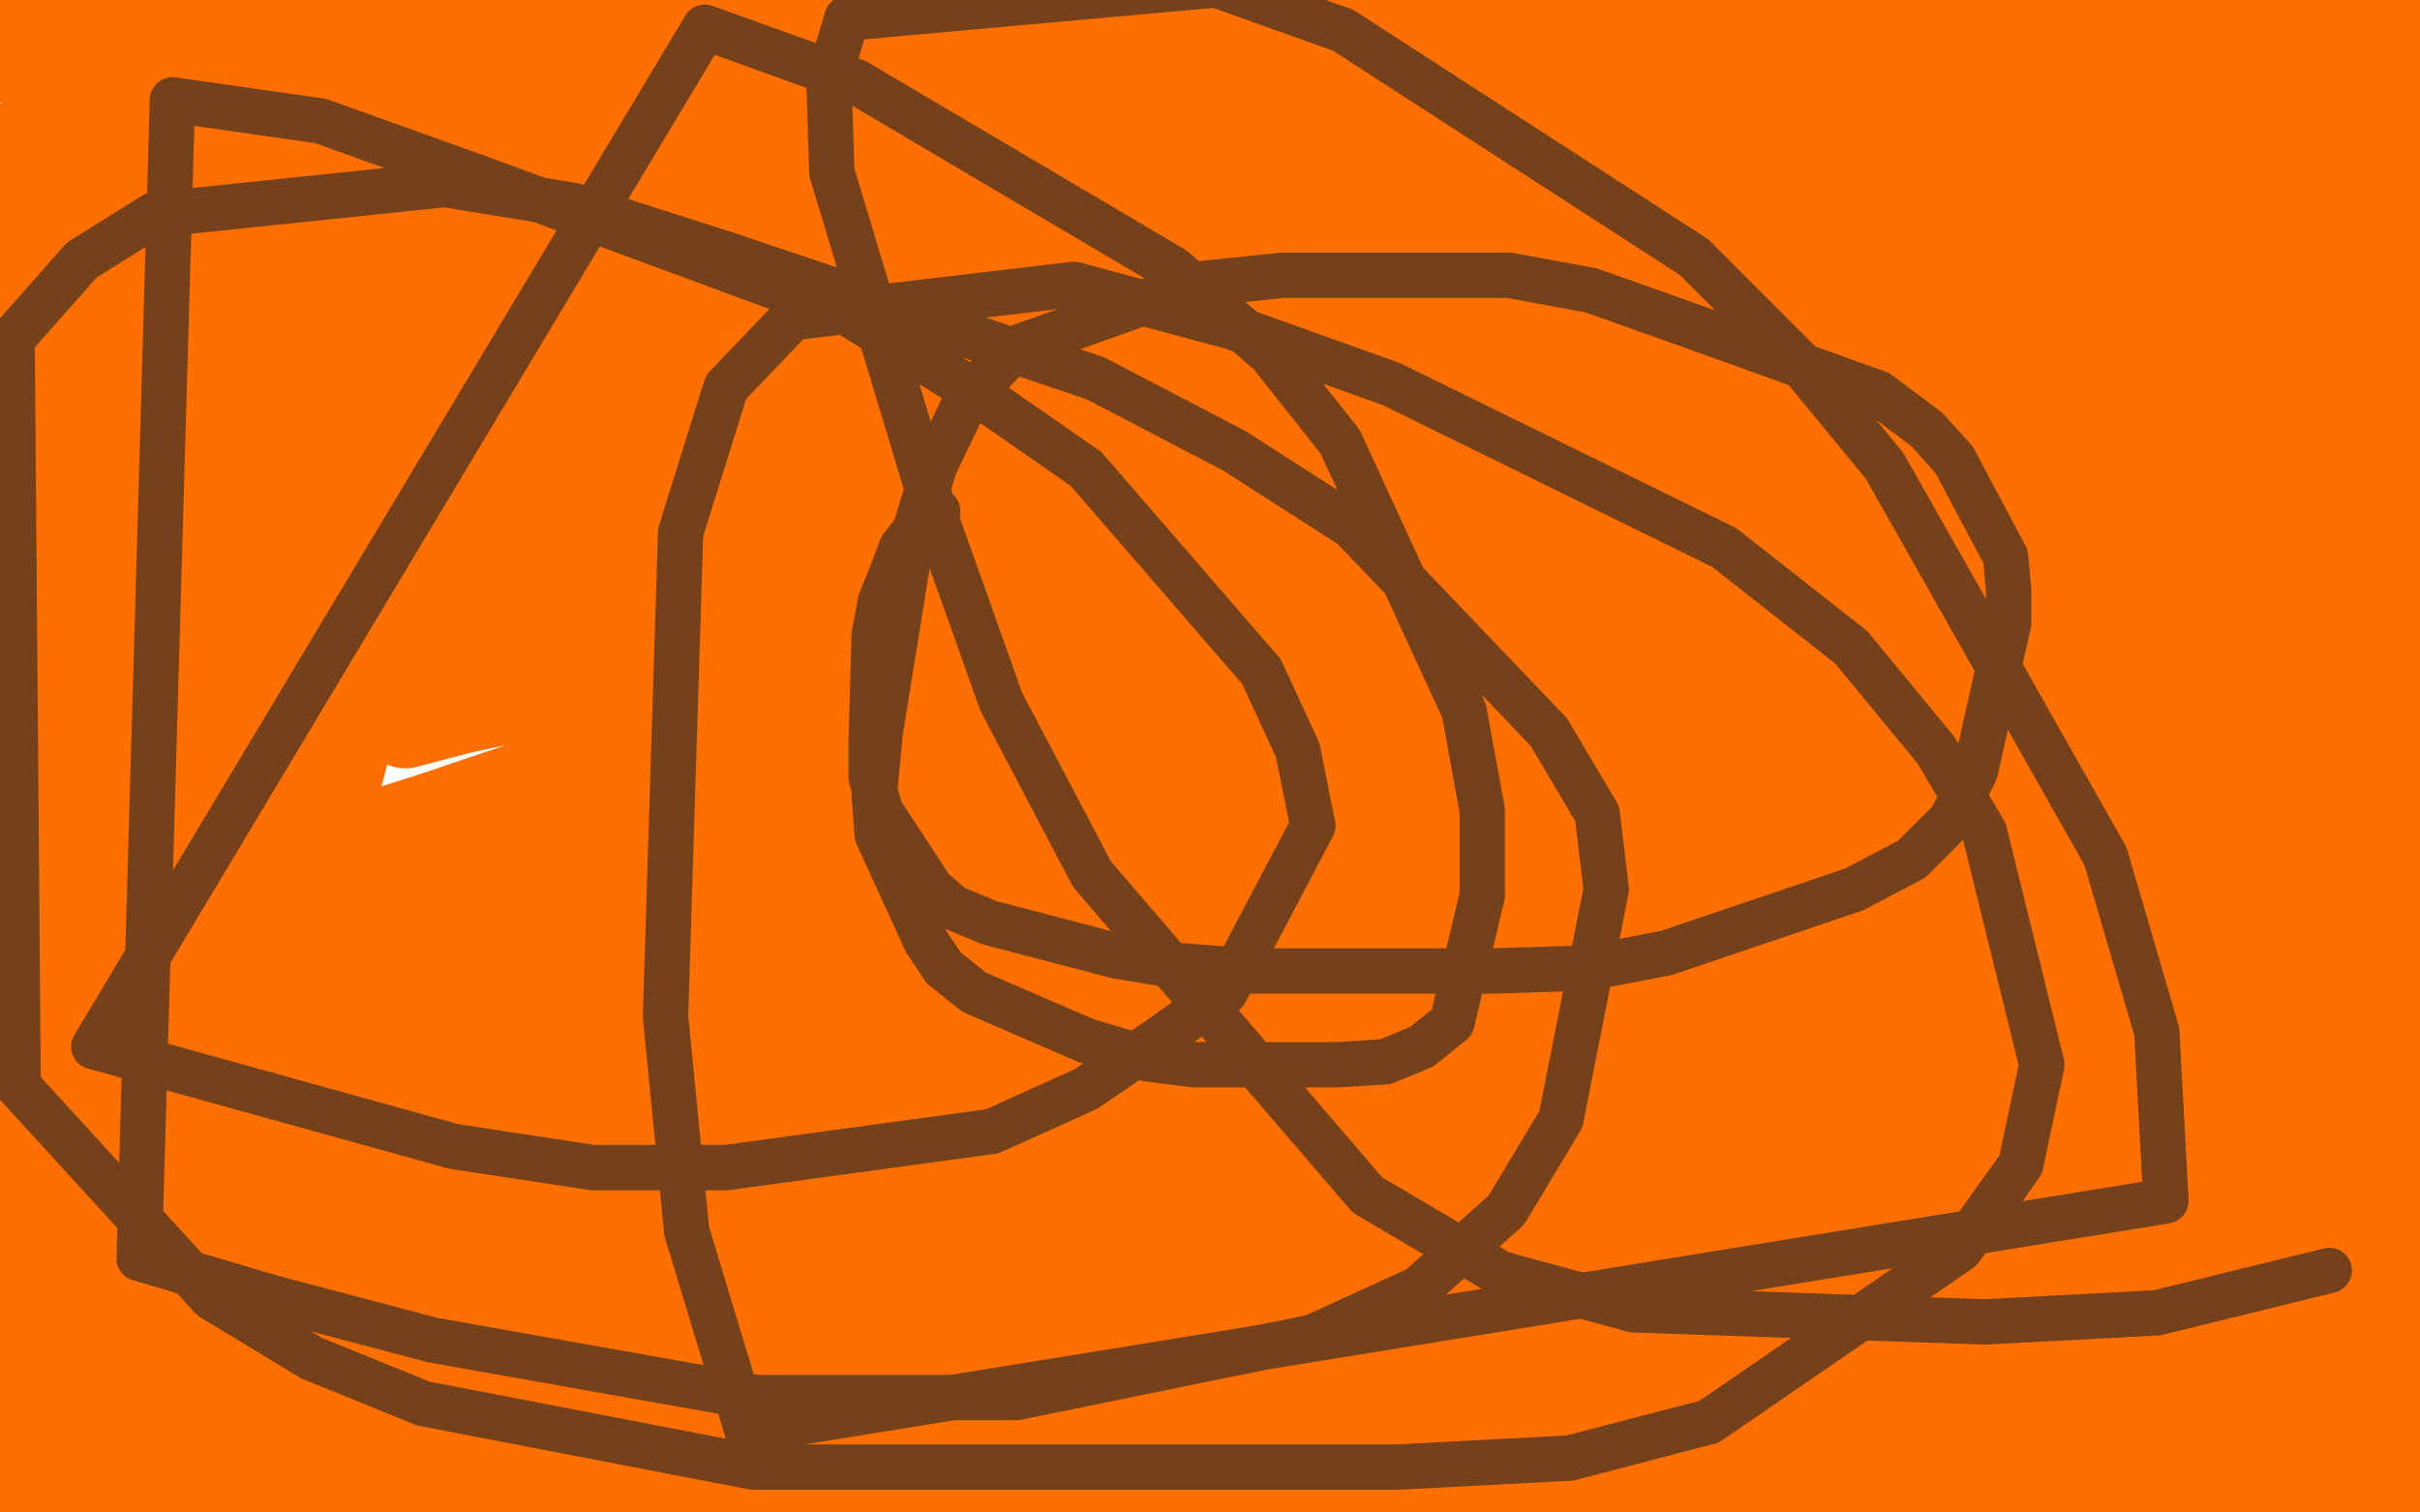
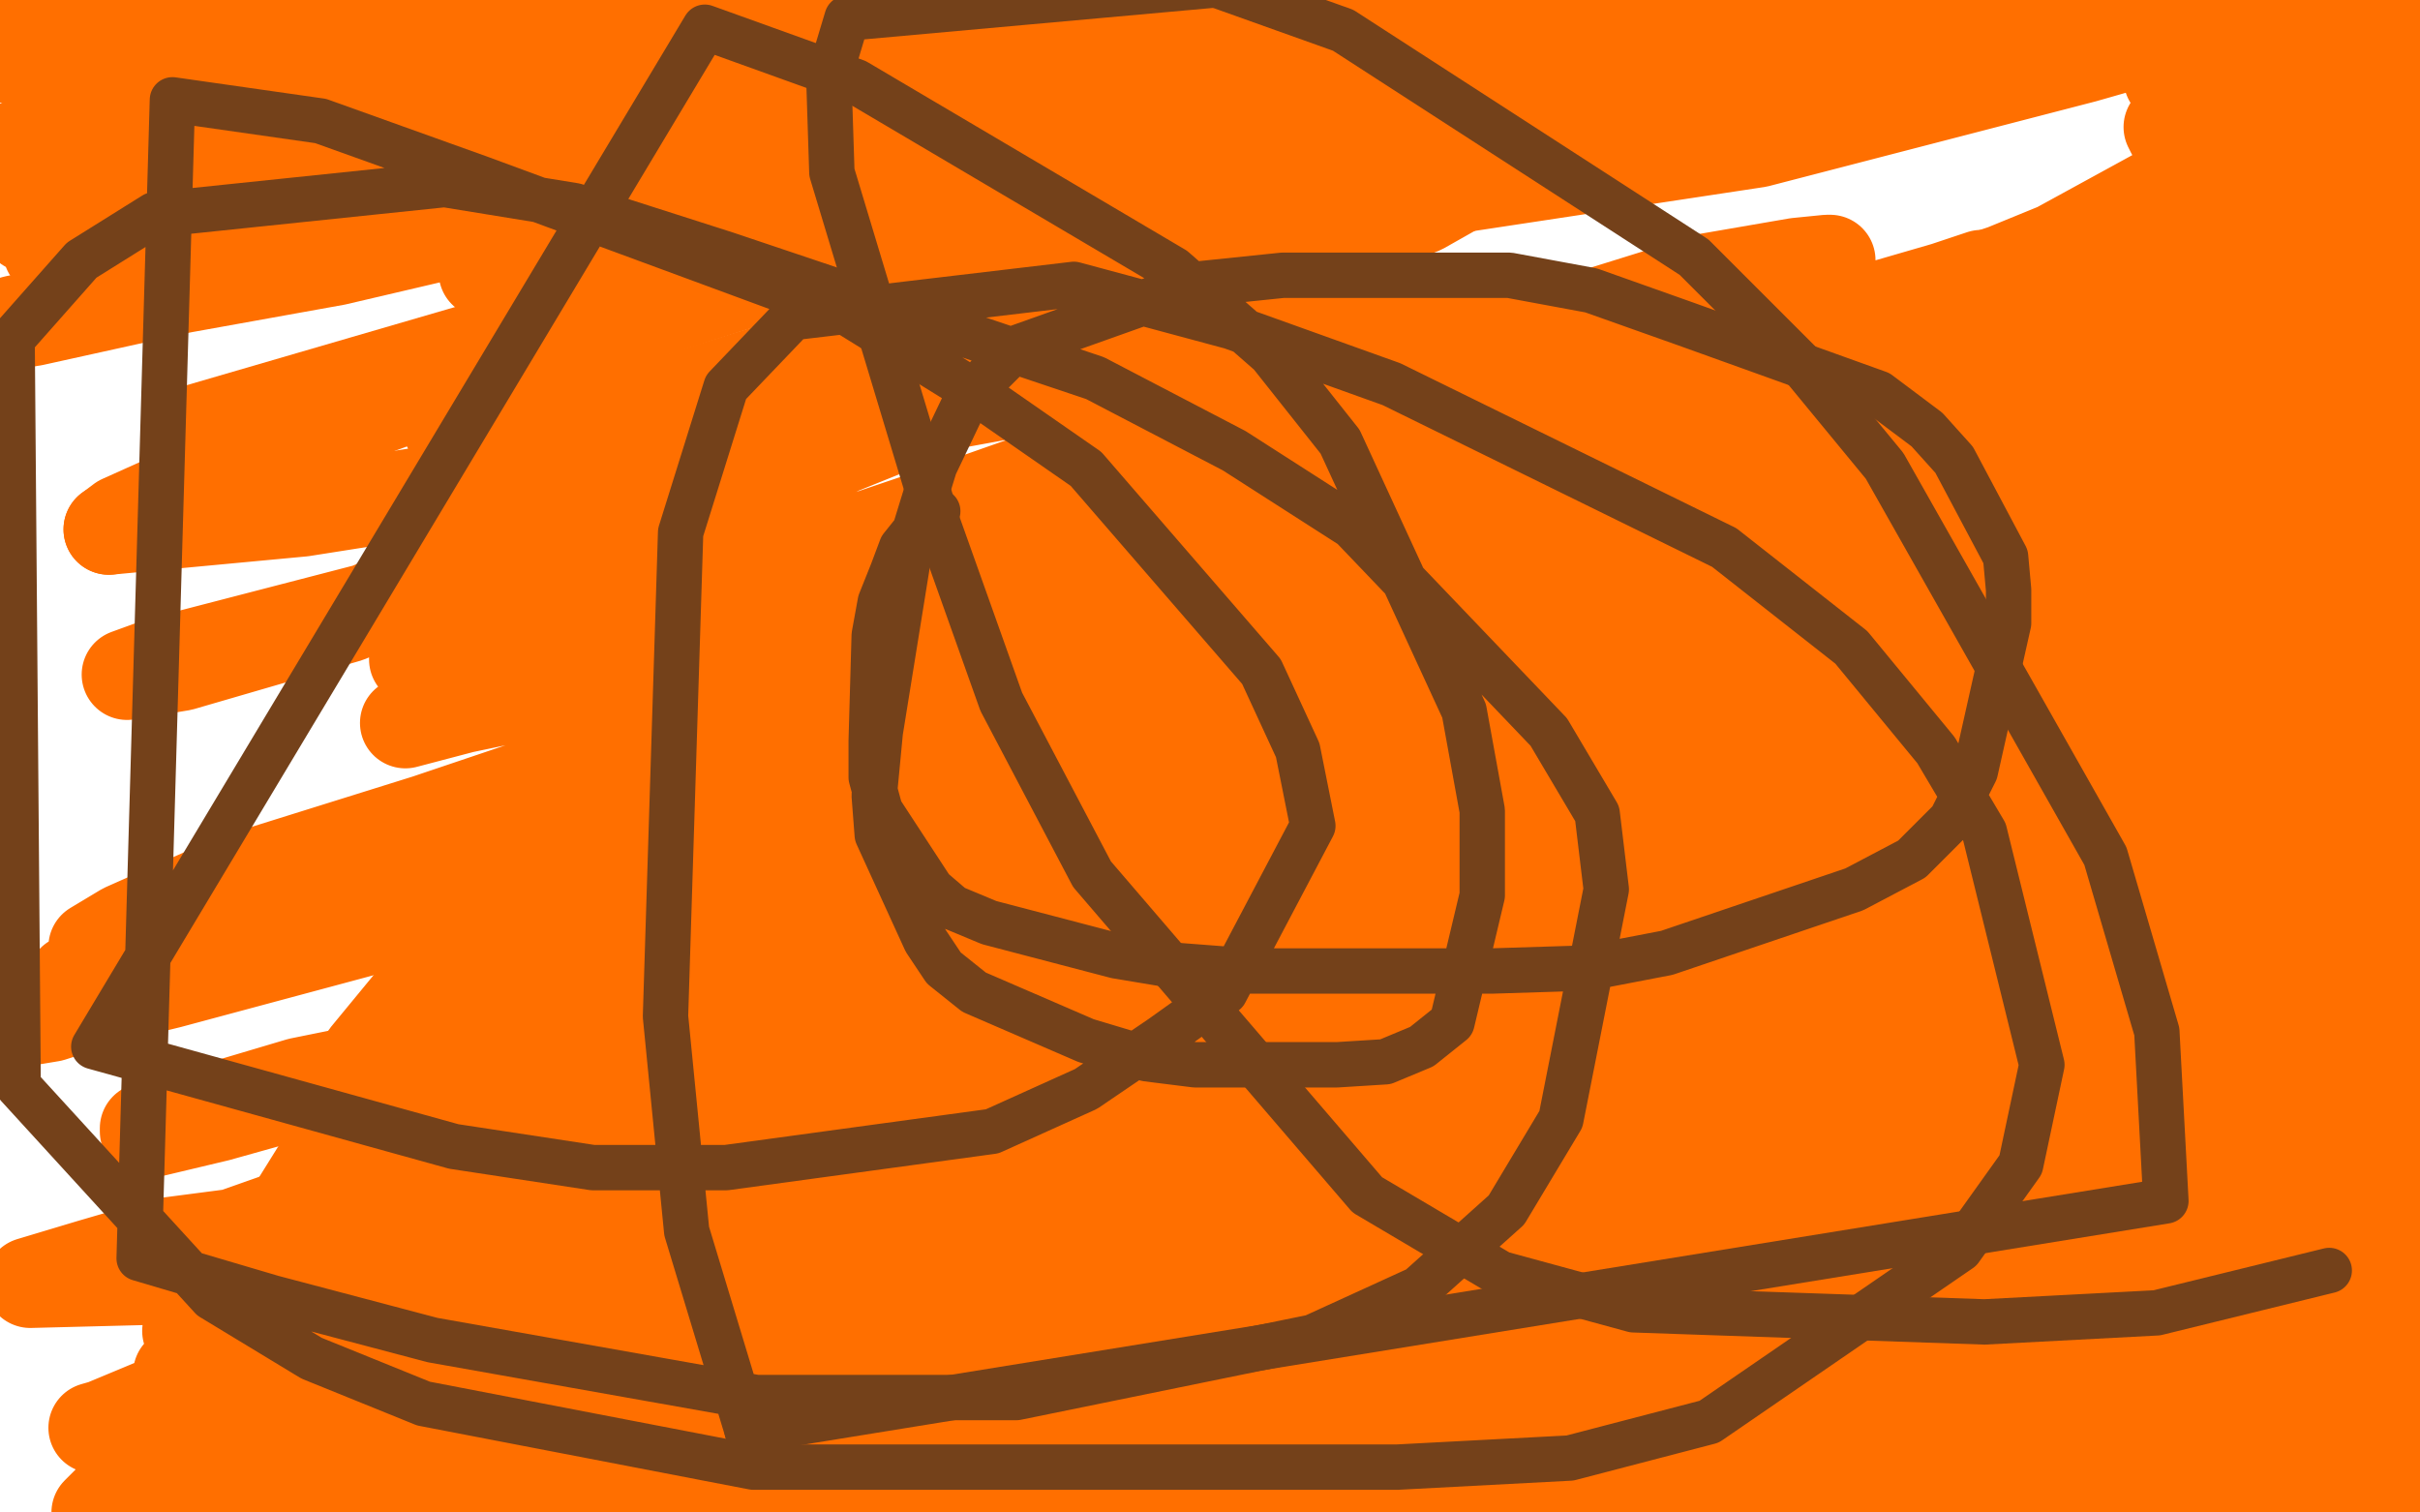
<svg xmlns="http://www.w3.org/2000/svg" width="800" height="500" version="1.1" style="stroke-antialiasing: false">
  <desc>This SVG has been created on https://colorillo.com/</desc>
  <rect x="0" y="0" width="800" height="500" style="fill: rgb(255,255,255); stroke-width:0" />
  <polyline points="280,64 266,71 266,71 252,79 252,79 228,93 228,93 208,104 208,104 182,119 182,119 168,128 168,128 156,135 156,135 150,139 150,139 149,140 149,140 148,141 154,141 179,141 223,132 274,116 341,98 402,79 453,65 487,55 502,53 505,52 504,52 493,56 470,69 418,90 346,121 274,150 205,178 134,198 80,212 53,219 42,223 60,220 115,204 190,172 279,135 372,97 461,56 536,27 611,5 597,7 562,22 490,50 411,84 332,121 259,158 196,188 160,205 137,217 137,218 150,218 182,209 246,191 311,169 385,143 453,123 520,106 565,92 594,87 604,86 605,86 605,87 592,93 562,105 507,130 432,153 354,176 277,197 209,217 162,230 141,237 134,239 153,234 196,225 253,209 328,186 409,162 487,139 555,119 612,104 643,95 655,91 644,97 607,106 535,137 450,169 338,211 230,241 141,271 77,291 41,307 31,313 41,313 79,311 308,243 399,219 481,193 545,176 581,170 594,170 598,170 595,179 584,192 564,208 527,235 477,261 425,282 383,302 347,316 329,324 322,328 335,324 364,316 409,300 471,278 523,254 578,235 622,222 656,212 668,209 670,208 663,211 635,223 579,247 501,276 413,300 323,324 238,350 167,368 120,379 115,384 147,375 201,358 273,330 354,304 432,278 507,252 576,226 630,210 660,202 669,198 670,198 670,199 653,203 604,221 533,242 449,265 354,295 264,319 173,343 99,358 62,369 48,373 48,374 51,374 72,369 122,355 197,335 275,306 357,272 426,244 489,214 535,188 574,173 589,166 593,165 584,165 562,173 440,209 359,233 271,257 183,281 24,324 39,316 71,309 138,289 212,269 297,242 385,219 463,195 527,175 562,163 579,157 581,156 579,156 564,158 530,167 459,190 371,214 276,244 188,276 106,307 45,327 17,336 11,337 19,334 56,325 123,307 194,287 272,264 346,243 414,226 468,209 504,203 530,200 540,200 540,201 527,208 502,218 450,240 382,262 315,280 250,302 202,318 171,328 158,331 155,332 157,332 171,324 204,305 238,284 291,255 351,220 407,193 460,162 531,117 544,108 545,104 511,104 399,118 246,146 100,169 36,175" style="fill: none; stroke: #ff6f00; stroke-width: 30; stroke-linejoin: round; stroke-linecap: round; stroke-antialiasing: false; stroke-antialias: 0; opacity: 1.0" />
  <polyline points="540,9 521,14 457,31 271,82 65,142 103,131 336,63 442,28 464,19 437,21 307,46 130,80" style="fill: none; stroke: #ff6f00; stroke-width: 30; stroke-linejoin: round; stroke-linecap: round; stroke-antialiasing: false; stroke-antialias: 0; opacity: 1.0" />
  <polyline points="36,175 40,172 109,141 185,113 341,63 483,23 540,9" style="fill: none; stroke: #ff6f00; stroke-width: 30; stroke-linejoin: round; stroke-linecap: round; stroke-antialiasing: false; stroke-antialias: 0; opacity: 1.0" />
  <polyline points="250,59 158,75 158,75 111,86 111,86 61,95 61,95 5,106 5,106 -2,108 -2,108 11,106 11,106 88,89 223,46 363,1 308,-4 313,-4 323,-4 350,-3 320,4 204,38 174,44 157,50 156,50 174,44 188,42 205,36" style="fill: none; stroke: #ff6f00; stroke-width: 30; stroke-linejoin: round; stroke-linecap: round; stroke-antialiasing: false; stroke-antialias: 0; opacity: 1.0" />
  <polyline points="178,44 158,50 158,50 159,50 159,50 184,44 184,44 226,31 226,31 269,12 269,12 291,1 291,1 292,0 292,0 282,1 267,5 217,20 161,33 129,41 135,41 164,29 197,17 221,7 227,5 225,6 221,9 200,17 188,23 145,41 123,50 119,52 120,52 128,48 164,35 194,22 210,15 211,14 205,14 165,25 137,33 118,38 120,38 127,33 146,24 168,15 183,11 185,11 180,11 138,26 99,40 65,50 47,57 57,53 90,43 137,26 174,11 188,6 189,6 184,9 177,17 151,37 137,46 106,60 88,67 86,68 89,67 109,57 120,52 156,39 174,35 171,35 151,43 112,54 63,69 29,80 16,83 20,83 58,69 105,50 137,35 149,30 150,29 143,37 120,49 93,62 62,70 47,73 37,74 43,72 66,57 93,39 109,29 119,26 119,31 111,37 86,50 55,63 32,71 29,71" style="fill: none; stroke: #ff6f00; stroke-width: 30; stroke-linejoin: round; stroke-linecap: round; stroke-antialiasing: false; stroke-antialias: 0; opacity: 1.0" />
  <polyline points="121,23 127,22 120,26 92,41 57,60 9,75 0,51 53,25 96,14 101,14 103,14 98,23 80,35 69,40 43,48 15,55" style="fill: none; stroke: #ff6f00; stroke-width: 30; stroke-linejoin: round; stroke-linecap: round; stroke-antialiasing: false; stroke-antialias: 0; opacity: 1.0" />
  <polyline points="29,71 30,69 34,65 45,55 54,49 97,31 121,23" style="fill: none; stroke: #ff6f00; stroke-width: 30; stroke-linejoin: round; stroke-linecap: round; stroke-antialiasing: false; stroke-antialias: 0; opacity: 1.0" />
  <polyline points="15,55 72,36 47,46 38,46 27,43 20,36 18,30 16,25 15,23 15,21 20,17 42,12 70,6 72,6 71,6 60,8 39,13 20,17 1,19 -4,16 14,11 30,9 40,8 42,8 40,9 31,12 10,17 7,9 31,5 75,1 98,-4 152,-3 124,0 100,3 56,8 34,11 15,15 13,15 21,15 38,15 76,15 168,5 208,-1 217,-2 214,-2 192,2 177,4 133,10 81,19 44,30 43,30 74,30 164,23 283,6 397,-3 490,-5 469,-2 380,13 271,27 175,45 126,59 125,61 170,61 352,46 463,20 535,6 550,3 554,2 544,3 501,9 415,24 311,47 217,74 164,88 160,90 199,93 250,93 402,72 479,60 617,24 702,12 724,9 689,19 581,47 449,67 367,80 329,86 327,86 358,73 418,50 531,24 541,-1 431,21 416,27 408,29 413,29 440,29 465,25 523,21 561,21 605,19 608,18 605,18 581,21 545,30 513,38 499,43 469,45 465,44 466,42 470,40 488,34 515,25 544,14 558,9 585,-2 586,-2 584,-2 578,0 575,2 569,4 567,5 564,5 570,5 595,5 628,5 660,-1 688,-2 706,-2 716,1 718,2 716,4 695,7 663,11 636,19 617,23 618,21 637,16 670,12 723,4 738,3 757,3 759,3 758,5 741,10 724,14 706,16 713,16 726,16 755,11 780,5 789,2 786,2 775,6 757,14 724,23 717,26 719,26 724,24 739,18 757,11 771,5 778,2 777,2 769,7 763,10 746,23 725,35 717,42 718,44 739,44 769,41 800,32 803,38 770,56 684,82 657,91 658,91 680,82 733,53 786,23" style="fill: none; stroke: #ff6f00; stroke-width: 30; stroke-linejoin: round; stroke-linecap: round; stroke-antialiasing: false; stroke-antialias: 0; opacity: 1.0" />
-   <polyline points="731,39 737,36 744,33 762,24 770,21 776,19 777,18 769,22 742,35 697,59 656,77 644,83 638,85 647,82 689,63 701,57 729,47 734,46 735,48 728,54 695,67 632,91" style="fill: none; stroke: #ff6f00; stroke-width: 30; stroke-linejoin: round; stroke-linecap: round; stroke-antialiasing: false; stroke-antialias: 0; opacity: 1.0" />
  <polyline points="786,23 801,8 775,22 750,33 731,39" style="fill: none; stroke: #ff6f00; stroke-width: 30; stroke-linejoin: round; stroke-linecap: round; stroke-antialiasing: false; stroke-antialias: 0; opacity: 1.0" />
-   <polyline points="632,91 569,106 542,109 541,109 555,103 642,66 683,51 743,28 775,14 779,13 771,14 757,21 636,61 460,111 385,132 371,136 372,136 413,123 494,100 625,53 678,41 691,39 689,40 657,50 576,74 475,99 366,130 340,134 350,131 405,117 449,101 548,71 638,40 650,39 649,39 631,44 613,52 577,62 550,69 501,78 471,80 469,79 506,63 534,52 597,28 633,18 623,21 601,27 485,69 351,122 210,191 187,205 189,205 218,198 267,181 295,169 350,145 387,129 394,126 396,126 393,126 367,141 313,166 243,195 181,214 156,221 162,220 185,206 205,191 232,170 238,164 237,162 203,161 163,165 140,172 142,172 167,155 196,134 216,122 220,120 218,120 193,127 159,137 123,147 119,147 118,143 129,129 138,122 159,104 164,101 163,101 157,106 135,121 124,129 95,150 91,152 90,151 108,138 155,101 176,81 179,78 179,77 176,77 167,82 153,89 137,98 117,109 94,124 74,133 59,140 52,144 48,145 48,143 54,138 65,132 77,125 86,120 97,114 102,111 105,109 107,108 105,110 99,114 95,118 89,123 81,129 77,134 71,139 69,140 67,142 66,143 81,123 87,117 91,112 93,110 95,109 92,108 84,110 75,115 61,123 45,132 36,140 22,147 11,155 2,160 1,160 1,159 5,154 12,146 18,140 23,133 28,125 34,117 37,115 42,110 43,109 44,109 42,114 36,120 29,126 20,133 14,136 8,140 4,142 2,142 0,142 -1,142 -2,139 -3,133 -3,126 -3,119 -3,114 -3,109 -3,107 -3,106 -2,106 3,109 4,111 8,116 9,119 9,122 9,126 9,127 9,128 9,129 10,128 10,122 10,114 10,104 10,94 10,82 10,72 10,64 10,61 10,60 10,62 8,70 7,80 7,90 7,102 7,110 7,118 7,125 7,129 7,131 7,132 8,132 9,131 9,126 9,121 9,116 9,111 9,109 9,112 9,124 9,137 9,155 9,168 9,186 9,203 10,231 12,231 14,227 14,212 14,195 14,177 14,159 11,144 8,128 4,118 2,112 1,111 -3,112 -5,289 -3,287 -2,278 -2,246 -4,201 -5,315 -4,316 -2,312 1,301 1,283 1,263 1,235 1,198 1,157 6,124 9,102 14,88 14,83 14,82 14,89 14,106 14,126 14,153 14,181 14,211 14,232 14,249 14,260 15,267 16,271 16,272 16,273 17,270 18,257 20,236 20,206 20,171 20,131 20,100 20,73 22,44 22,43 22,44 24,56 27,75 30,104 37,143 39,178 39,205 39,229 39,247 39,264 37,274 35,283 34,286 34,274 34,254 34,223 34,179 34,125 38,73 45,27 58,22 58,80 58,141 58,198 58,246 58,287 58,321 58,341 58,355 60,360 62,362 64,353 66,335 66,310 66,283 70,156 92,59 117,1 125,-5 125,11 108,91 96,151 66,256 44,337 36,367 38,368 48,335 56,301 73,215 96,118 116,61 122,51 124,49 124,56 124,71 120,131 103,249 98,285 98,291 104,285 114,247 124,213 164,84 199,26 213,12 214,13 205,41 170,122 122,211 160,84 174,66 174,67 164,92 153,117 70,288 47,332 45,338 45,340 55,333 66,317 84,262 111,166 121,126 127,108 128,108 128,115 128,130 116,191 89,286 53,376 28,430 19,447 20,448 24,440 31,368 33,282 33,268 33,262 31,262 20,281 8,327 -1,386 -4,402 -5,418 -5,419 -1,416 2,401 10,370 20,322 23,303 25,284 26,284 25,286 24,312 24,350 15,423 7,452 2,465 2,452 2,420 2,387 3,370 4,367 4,374 4,406 5,426 13,454 22,473 26,479 27,479 28,472 28,454 25,433 22,413 21,403 20,402 10,436 -1,467 -3,483 5,467 7,467 7,471 7,481 4,499 3,501 3,502 5,495 7,484 7,476 10,472 9,473 7,480 3,495 9,493 30,447 45,411 56,385 63,373 63,374 60,391 52,420 38,464 32,501 48,465 82,365 114,299 130,279 131,278 131,282 111,317 78,373 50,429 43,441 45,438 51,427 69,391 94,342 126,300 144,280 144,286 111,353 84,411 73,436 61,465 59,470 64,467 76,445 81,433 99,394 108,380 123,358 134,347 137,346 135,360 130,371 111,403 74,463 67,474 64,481 69,478 94,432 124,379 155,331 178,304 185,300 186,302 175,319 135,374 99,412 84,424 66,440 65,440 68,437 82,424 101,401 114,383 140,352 158,339 156,342 150,348" style="fill: none; stroke: #ff6f00; stroke-width: 30; stroke-linejoin: round; stroke-linecap: round; stroke-antialiasing: false; stroke-antialias: 0; opacity: 1.0" />
  <polyline points="90,430 113,409 113,409 132,380 132,380 149,343 149,343 154,329 154,329 159,315 159,315 158,314 158,314 147,320 147,320 135,332 135,332 121,349 116,357 116,358 116,359 132,337 139,328 140,327 141,328 130,345 114,372 86,417 65,454 58,472 58,475 65,476 81,468 105,447 130,425 152,406 162,398" style="fill: none; stroke: #ff6f00; stroke-width: 30; stroke-linejoin: round; stroke-linecap: round; stroke-antialiasing: false; stroke-antialias: 0; opacity: 1.0" />
  <polyline points="93,474 63,502 72,493 103,471 153,439 180,424 203,413 207,411 204,413 193,422 158,440" style="fill: none; stroke: #ff6f00; stroke-width: 30; stroke-linejoin: round; stroke-linecap: round; stroke-antialiasing: false; stroke-antialias: 0; opacity: 1.0" />
  <polyline points="162,398 157,401 149,410 127,435 93,474" style="fill: none; stroke: #ff6f00; stroke-width: 30; stroke-linejoin: round; stroke-linecap: round; stroke-antialiasing: false; stroke-antialias: 0; opacity: 1.0" />
  <polyline points="158,440 95,474 32,500 36,496 119,445 183,406 230,385 245,378 238,384 187,410 120,437 56,462 32,472 31,472 38,470 76,453 147,421 297,358 366,323 382,313 374,318 285,356 194,395 117,427 70,448 59,454 60,453 77,448 107,436 162,410 191,394 220,381 248,369 268,360 276,357 278,357 272,359 262,363 248,368 228,374 194,384 154,395 103,409 49,423 10,424 30,418 54,411 77,408 94,402 109,401 118,399 121,399 119,400 112,406 103,413 90,419 80,426 70,433 64,437 63,439 62,440 63,440 72,440 87,440 112,431 150,419 195,401 244,380 292,359 341,338 392,322 433,311 466,305 477,305 478,305 479,306 474,310 462,316 442,325 410,337 372,350 336,358 298,368 258,379 234,386 222,387 219,388 226,384 242,378 267,367 306,352 351,331 402,315 458,293 509,275 553,261 586,255 603,254 610,253 612,254 611,257 602,264 586,274 549,296 500,319 435,342 368,359 300,379 243,396 206,407 190,412 187,413 187,411 199,406 224,398 259,383 308,362 363,343 417,327 471,313 515,299 549,289 573,283 587,278 590,278 588,279 576,283 551,289 510,302 456,316 396,333 345,347 297,363 260,374 245,378 239,379 240,379 251,373 271,365 310,345 366,321 421,297 483,272 542,248 594,226 633,209 657,202 669,198 670,198 667,198 657,200 637,206 600,216 555,230 505,243 448,255 399,262 366,268 351,272 345,273 352,271 370,261 406,245 448,227 497,206 546,185 594,167 635,151 664,138 677,132 678,132 675,132 660,134 633,141 590,152 542,165 501,178 474,185 453,192 446,194 444,194 447,194 455,191 470,187 490,181 517,174 554,166 594,157 638,144 679,133 709,124 725,119 730,119 729,119 719,120 696,128 648,144 587,161 527,178 476,191 439,202 418,208 407,212 411,212 425,203 450,193 488,178 530,160 572,143 613,132 647,122 738,104 740,104 736,104 725,106 706,112 675,119 634,132 594,143 560,153 526,161 503,166 486,170 476,171 471,171 473,171 483,166 499,162 521,155 556,145 597,132 634,120 679,104 713,96 744,84 765,78 777,75 784,75 782,76 776,80 766,84 749,90 733,94 716,99 706,103 699,105 697,106 705,101 707,100 713,97 715,97 719,96 725,95 732,92 741,90 749,87 758,83 764,81 767,79 769,78 767,78 766,78 765,77 765,76 765,75 767,74 768,73 769,72 770,72 771,72 772,70 774,70 777,68 778,67 780,66 783,65 784,64 786,63 790,61 793,59 798,57 804,55 802,69 793,83 791,88 786,96 784,98 786,96 788,89 800,70 804,82 804,89 804,101 803,112 803,117 803,122 803,124 804,129 804,130 804,131 802,164 799,179 795,191 795,201 794,205 794,218 794,224 794,231 795,236 797,244 800,251 800,258 802,273 803,283 804,294 804,303 804,312 804,320 804,331 804,336 804,345 804,350 804,366 804,375 804,389 804,392 804,398 804,406 804,412 804,418 804,423 804,429 804,435 804,437 804,443 804,448 804,454 804,459 804,466 804,469 803,476 803,480 802,483 802,486 801,490 800,493 799,495 798,495 797,495 796,495 794,495 786,495 781,495 768,495 760,497 744,499 733,499 728,499 719,499 706,500 698,502 690,502 686,502 501,503 541,495 555,493 577,491 595,491 614,491 640,491 652,491 658,491 663,491 665,491 667,491 671,491 672,491 673,491 672,491 670,491 658,492 638,493 593,493 563,493 556,493 537,491 530,490 526,489 521,489 514,488 509,487 501,486 481,484 464,484 452,484 444,484 437,484 430,484 407,484 388,486 378,487 361,487 347,487 341,487 337,487 332,487 328,487 317,487 311,487 306,487 305,487 300,487 295,487 288,487 285,487 276,487 262,489 257,489 255,489 261,491 283,494 313,494 343,494 370,494 396,494 421,494 441,494 456,494 472,495 494,496 505,496 529,496 530,496 528,496 512,496 483,497 445,497 427,497 394,497 370,497 364,497 356,496 354,495 351,494 345,492 339,492 334,492 320,489 309,487 300,485 288,483 275,482 255,482 243,482 233,482 225,482 221,482 215,482 211,482 199,485 192,487 178,489 173,490 151,492 131,492 114,494 110,494 102,494 100,494 94,494 92,494 86,494 84,494 78,494 72,494 71,494 70,494 74,494 89,497 116,497 164,498 187,498 202,498 210,498 215,499 219,499 223,499 230,499 235,499 240,499 244,499 244,498 241,498 229,498 214,498 204,498 176,496 164,495 134,493 128,493 128,492 127,491 127,490 127,487 130,480 149,473 179,464 210,455 226,452 215,455 179,463 122,473 110,475 117,471 153,462 178,453 252,432 344,406 422,382 436,378 445,377 434,379 393,391 326,406 299,413 287,414 279,416 285,414 294,411 324,403 357,390 389,381 390,382 384,388 347,403 287,428 231,447 191,462 179,467 180,467 196,458 224,441 264,422 318,400 382,372 408,360 409,360 379,368 312,386 244,406 189,421 162,429 158,431 168,431 203,426 269,412 351,386 429,365 456,359 459,359 459,361 436,377 379,399 287,434 258,445 252,447 262,444 276,440 317,425 354,410 393,397 422,392 429,392 428,395 373,415 305,436 230,456 206,463 193,468 192,469 226,459 258,450 312,442 380,432 444,424 468,423 464,423 427,437 351,453 276,474 210,488 186,495 192,495 206,495 272,491 344,479 427,462 502,452 528,448 529,448 460,458 411,462 260,485 224,491 178,497 172,497 180,497 198,497 226,497 260,497 297,497 352,492 398,485 455,476 504,469 553,463 588,459 605,457 615,457 616,457 617,457 613,460 602,464 583,470 549,478 515,488 471,501 452,502 491,496 537,490 581,476 628,465 678,456 714,450 742,448 755,447 758,447 754,447 742,451 722,459 688,469 657,477 630,484 615,489 608,492 607,492 614,491 626,487 638,484 650,481 662,479 679,477 699,477 726,477 751,475 775,475 792,473 798,473 799,473 796,473 787,476 769,482 749,486 732,492 717,496 704,500 692,503 732,482 743,479 755,475 762,472 766,471" style="fill: none; stroke: #ff6f00; stroke-width: 30; stroke-linejoin: round; stroke-linecap: round; stroke-antialiasing: false; stroke-antialias: 0; opacity: 1.0" />
  <circle cx="757.5" cy="471.5" r="15" style="fill: #ff6f00; stroke-antialiasing: false; stroke-antialias: 0; opacity: 1.0" />
  <polyline points="785,460 782,461 782,461 778,463 778,463 774,463 774,463 767,463 767,463 755,463 755,463 740,463 740,463 722,463 722,463 702,463 702,463 685,463 685,463 672,463 672,463 664,463 664,463 660,463 660,463" style="fill: none; stroke: #ff6f00; stroke-width: 30; stroke-linejoin: round; stroke-linecap: round; stroke-antialiasing: false; stroke-antialias: 0; opacity: 1.0" />
  <polyline points="766,471 765,471 763,471 762,471 760,471 758,471 757,471" style="fill: none; stroke: #ff6f00; stroke-width: 30; stroke-linejoin: round; stroke-linecap: round; stroke-antialiasing: false; stroke-antialias: 0; opacity: 1.0" />
  <polyline points="660,463 663,463 672,460 686,457 701,456 720,452 735,450 752,448 765,446 776,445 778,445 774,445 763,448 746,452 725,455 696,459 664,463 631,468 597,468 563,468 542,468 529,468 524,468 533,465 553,461 582,457 614,452 644,446 681,438 710,434 730,430 749,427 746,429 737,433 722,438 697,445 665,449 630,453 584,459 544,465 502,470 473,475 456,478 451,479 450,479 453,479 465,475 489,470 531,466 574,457 620,448 670,439 719,433 762,426 782,422 795,422 800,422 801,422 797,426 783,429 762,432 740,435 717,438 695,441 669,445 649,445 627,446 614,446 601,446 594,446 590,446 598,444 618,444 652,444 692,437 732,429 772,420 791,405 677,414 548,433 440,447 381,456 371,458 373,457 425,447 520,434 675,407 721,400 796,390 802,390 749,397 664,408 491,426 400,433 371,438 349,441 353,437 391,426 467,414 553,399 621,389 640,386 653,384 648,387 609,393 546,397 473,403 399,406 377,406 389,406 414,406 509,406 634,386 744,365 793,362 751,366 587,384 488,400 430,400 415,400 414,397 472,386 521,382 623,379 702,375 730,373 728,373 713,375 657,382 625,386 544,392 442,392 419,392 416,390 416,388 444,382 575,377 696,360 788,347 798,342 716,354 632,365 552,371 502,372 485,372 487,372 499,369 540,361 616,349 694,339 742,332 752,330 748,330 737,335 695,346 556,371 503,380 428,390 414,390 421,390 466,388 564,372 683,356 793,335 766,338 631,355 496,375 403,377 361,377 362,376 388,372 451,363 550,349 669,330 747,318 782,313 783,313 779,313 717,320 574,338 469,349 430,356 378,360 371,361 378,359 441,352 563,335 698,316 754,291 530,319 421,335 372,342 379,342 397,334 460,321 664,279 724,264 753,269 759,266 788,290 613,325 597,330 604,330 652,315 724,292 745,291 601,298 564,298 563,298 565,298 594,287 659,267 772,247 546,287 485,304 478,306 518,299 612,274 666,260 770,232 736,262 566,310 556,313 560,313 645,295 730,271 782,268 704,292 700,293 705,293 732,286 763,275 785,265 785,264 779,264 779,263 776,262 757,261 728,259 699,250 698,247 711,239 734,229 752,223 757,222 759,221 755,225 743,229 705,235 653,243 619,251 620,251 646,243 685,234 706,227 765,215 775,214 772,214 764,216 722,225 685,236 678,237 674,237 675,234 684,228 693,224 722,217 778,207 794,204 791,204 762,211 735,218 620,239 552,247 529,247 531,243 548,237 599,223 661,206 713,197 736,196 740,196 734,205 699,219 686,221 664,222 647,220 639,213 639,210 639,207 639,206 654,205 672,207 680,211 681,215 672,223 655,226 646,226 632,219 622,206 621,190 621,183 626,170 631,161 631,163 631,168 631,178 627,188 625,188 624,188 611,177 600,166 593,158 599,161 608,167 625,178 634,189 634,199 631,204 622,205 583,186 572,176 567,168 567,162 602,153 614,152 631,153 636,157 636,167 616,195 596,207 592,209 596,206 603,198 617,180 628,166 637,157 642,156 643,161 632,192 614,212 607,218 601,227 600,227 608,211 611,201 619,175 637,149 656,145 663,151 665,170 659,192 647,212 641,218 631,225 629,224 628,189 628,159 633,129 643,118 671,100 687,99 713,101 723,118 723,129 712,164 666,247 644,268 631,275 629,264 630,234 636,216 656,167 680,121 700,98 708,96 710,99 704,124 691,169 673,209 668,222 665,228 666,227 674,200 683,161 686,118 686,115 687,122 691,146 691,159 691,183 691,201 689,205 690,202 698,176 713,141 726,111 737,93 743,89 743,101 737,127 731,146 704,193 685,224 681,229 685,221 713,122 730,67 735,50 735,49 735,51 735,69 735,82 735,113 729,146 720,174 721,175 730,166 736,155 752,123 772,89 786,74 787,73 788,75 785,92 778,104 770,138 759,166 753,179 752,180 758,171 768,140 774,110 776,99 776,98 775,97 770,117 757,158 750,177 747,183 747,184 749,181 757,163 766,142 773,127 775,123 775,131 775,153 772,175 771,193 771,197 771,198 774,195 780,169 794,127 801,98 803,90 795,93 788,114 783,129 775,158 769,181 765,192 764,194 764,192 764,182 764,180 764,179" style="fill: none; stroke: #ff6f00; stroke-width: 30; stroke-linejoin: round; stroke-linecap: round; stroke-antialiasing: false; stroke-antialias: 0; opacity: 1.0" />
  <polyline points="310,169 309,169 309,169 308,169 308,169 306,171 306,171 298,181 298,181 295,189 295,189 291,199 291,199 289,210 289,210 288,245 288,245 288,257 288,257 291,268 308,294 315,300 327,305 369,316 387,319 413,321 493,321 525,320 551,315 613,294 632,284 645,271 653,255 664,206 664,195 663,184 646,152 637,142 621,130 557,107 526,96 499,91 452,91 424,91 395,94 336,115 320,131 309,154 301,180 291,242 289,263 290,276 306,311 312,320 322,328 359,344 379,350 395,352 442,352 458,351 470,346 480,338 490,296 490,268 484,235 443,146 420,117 388,89 283,27 233,9 31,346 150,379 196,386 240,386 328,374 359,360 384,343 405,328 434,273 429,248 417,222 359,155 323,130 281,104 159,59 106,40 57,33 46,416 90,429 143,443 250,462 291,462 336,462 434,442 469,426 498,400 516,370 531,294 528,269 512,242 447,174 408,149 362,125 240,84 190,68 147,61 51,71 27,86 4,112 6,359 70,429 103,449 140,464 249,485 294,485 462,485 519,482 565,470 648,413 668,385 675,352 656,275 640,248 612,214 570,181 460,127 407,108 355,94 262,105 240,128 225,176 220,336 227,407 247,473" style="fill: none; stroke: #74411a; stroke-width: 15; stroke-linejoin: round; stroke-linecap: round; stroke-antialiasing: false; stroke-antialias: 0; opacity: 1.0" />
  <polyline points="402,-5 280,6 274,26 275,57 310,173 331,232 361,289 452,395 496,421 540,433 656,437 713,434 770,420" style="fill: none; stroke: #74411a; stroke-width: 15; stroke-linejoin: round; stroke-linecap: round; stroke-antialiasing: false; stroke-antialias: 0; opacity: 1.0" />
  <polyline points="247,473 716,397 713,341 696,283 623,154 595,120 560,85 444,10 402,-5" style="fill: none; stroke: #74411a; stroke-width: 15; stroke-linejoin: round; stroke-linecap: round; stroke-antialiasing: false; stroke-antialias: 0; opacity: 1.0" />
</svg>